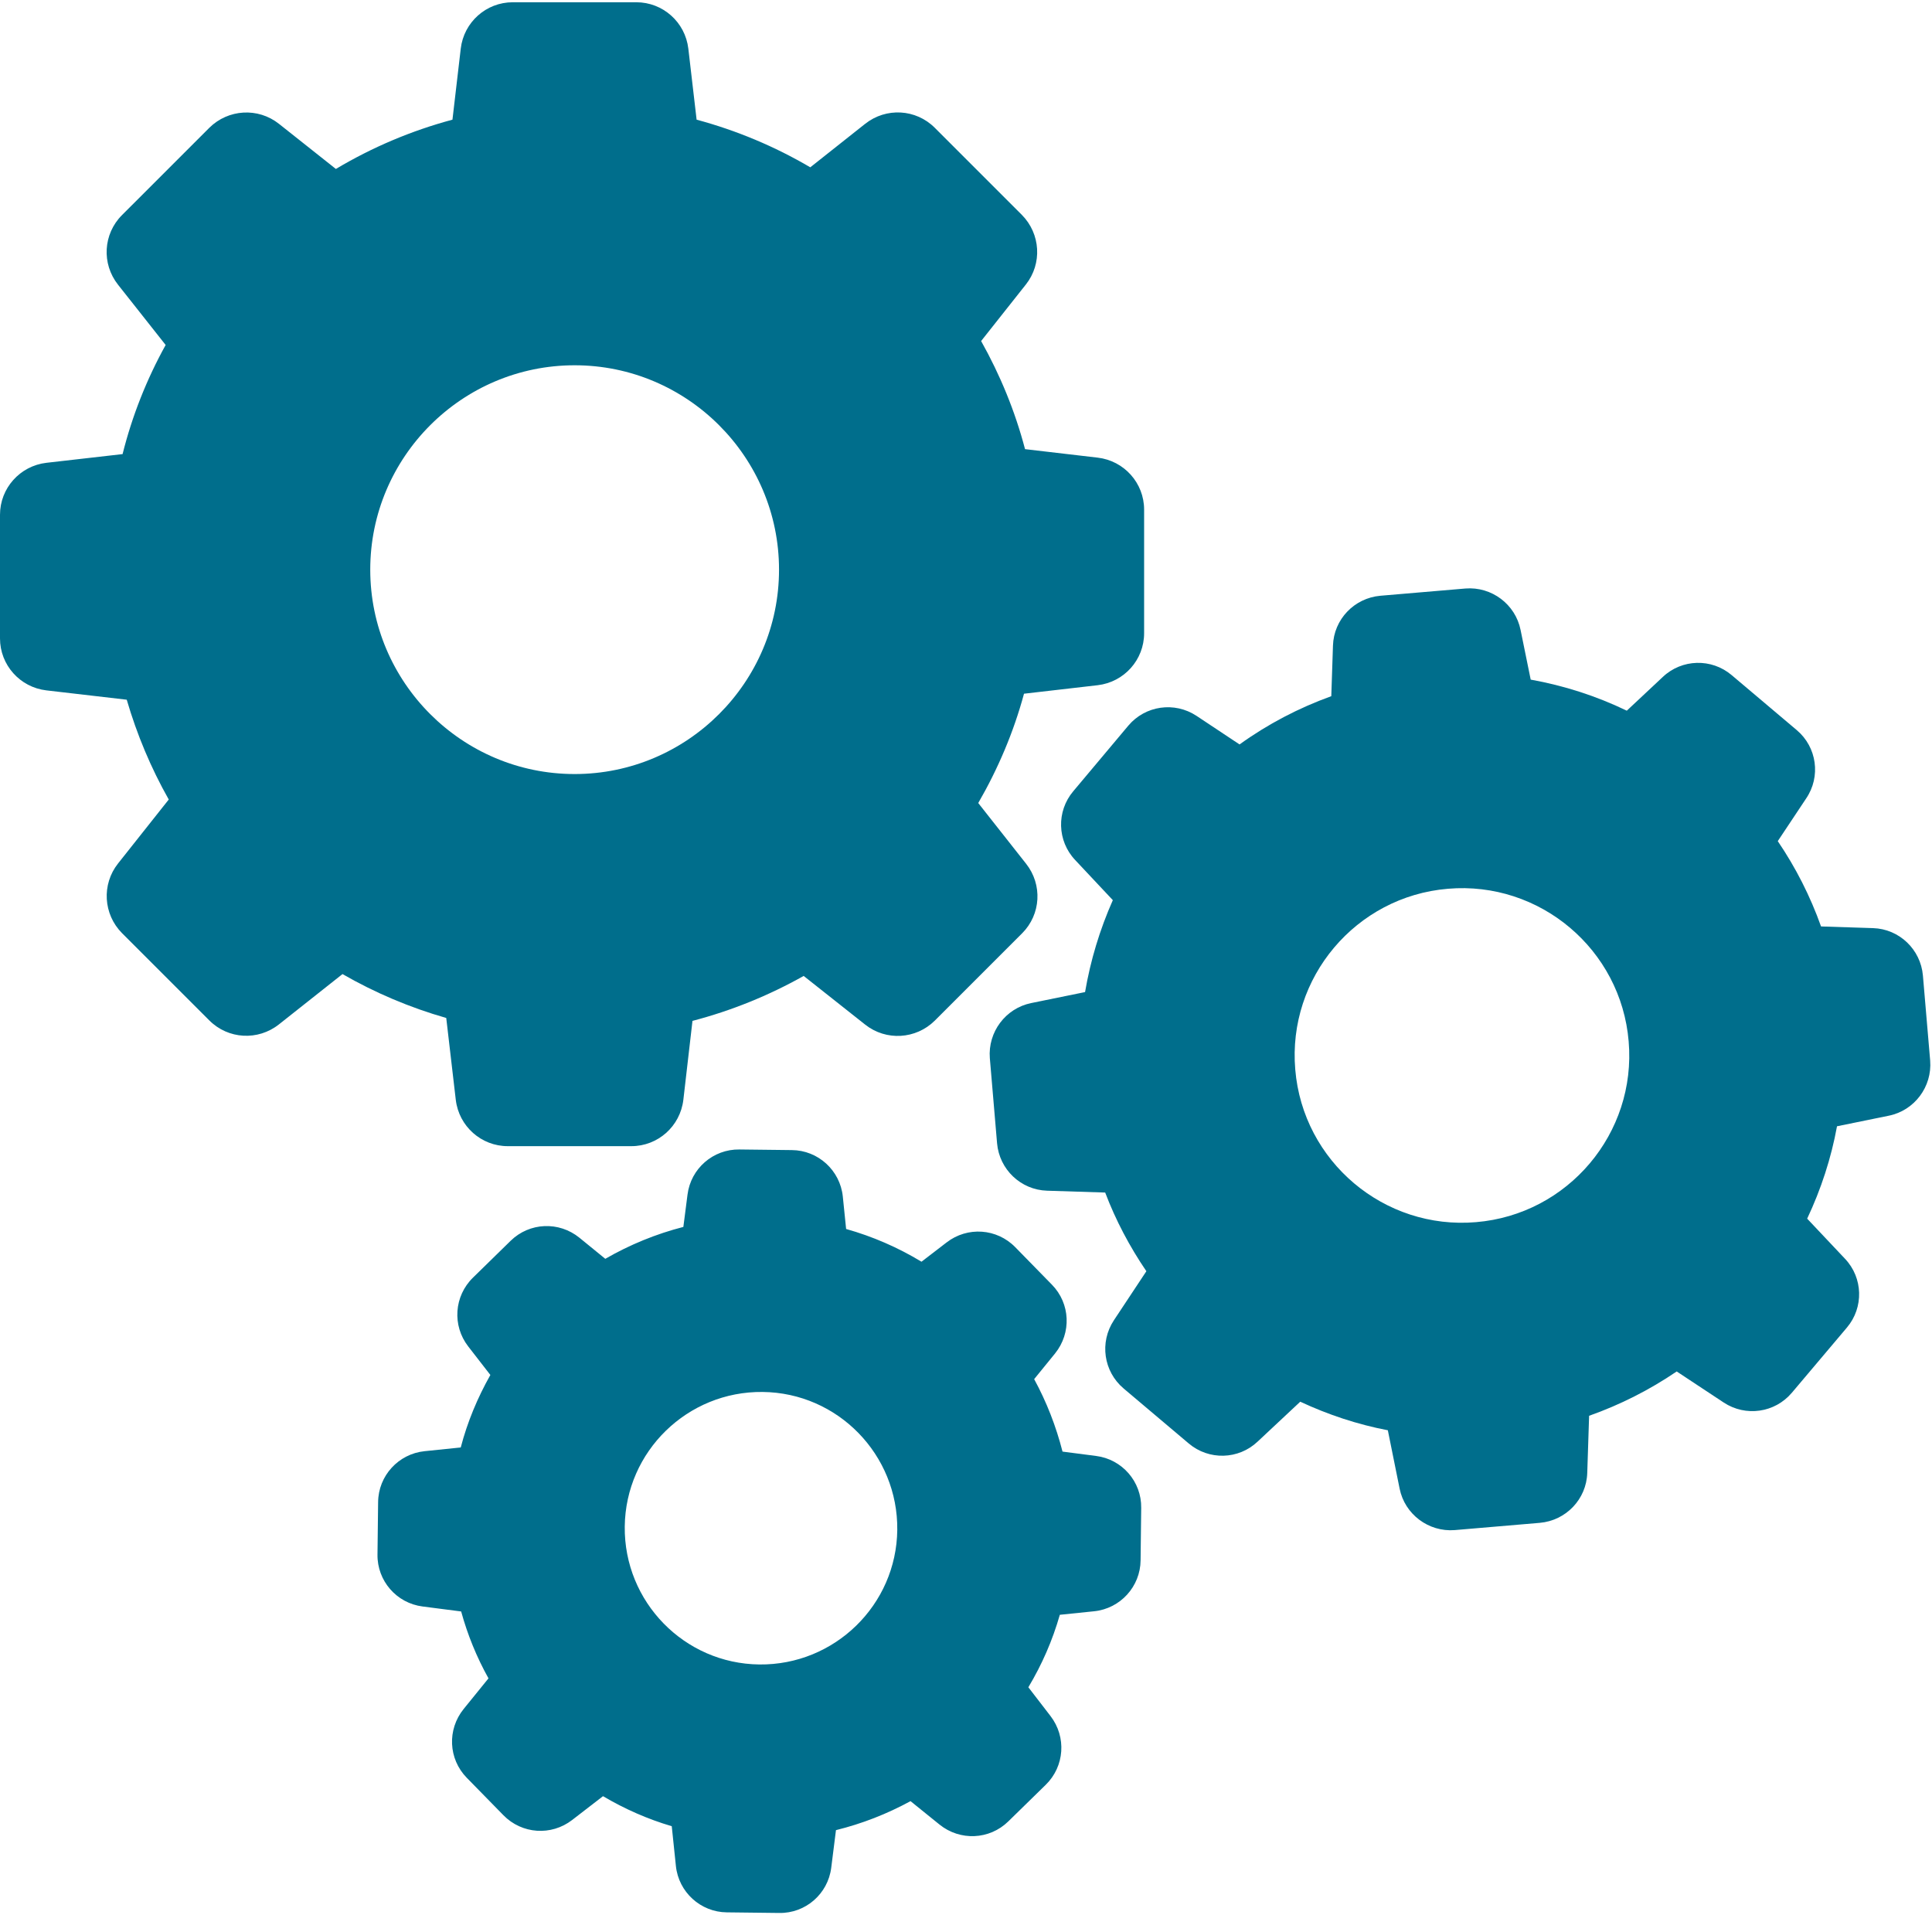
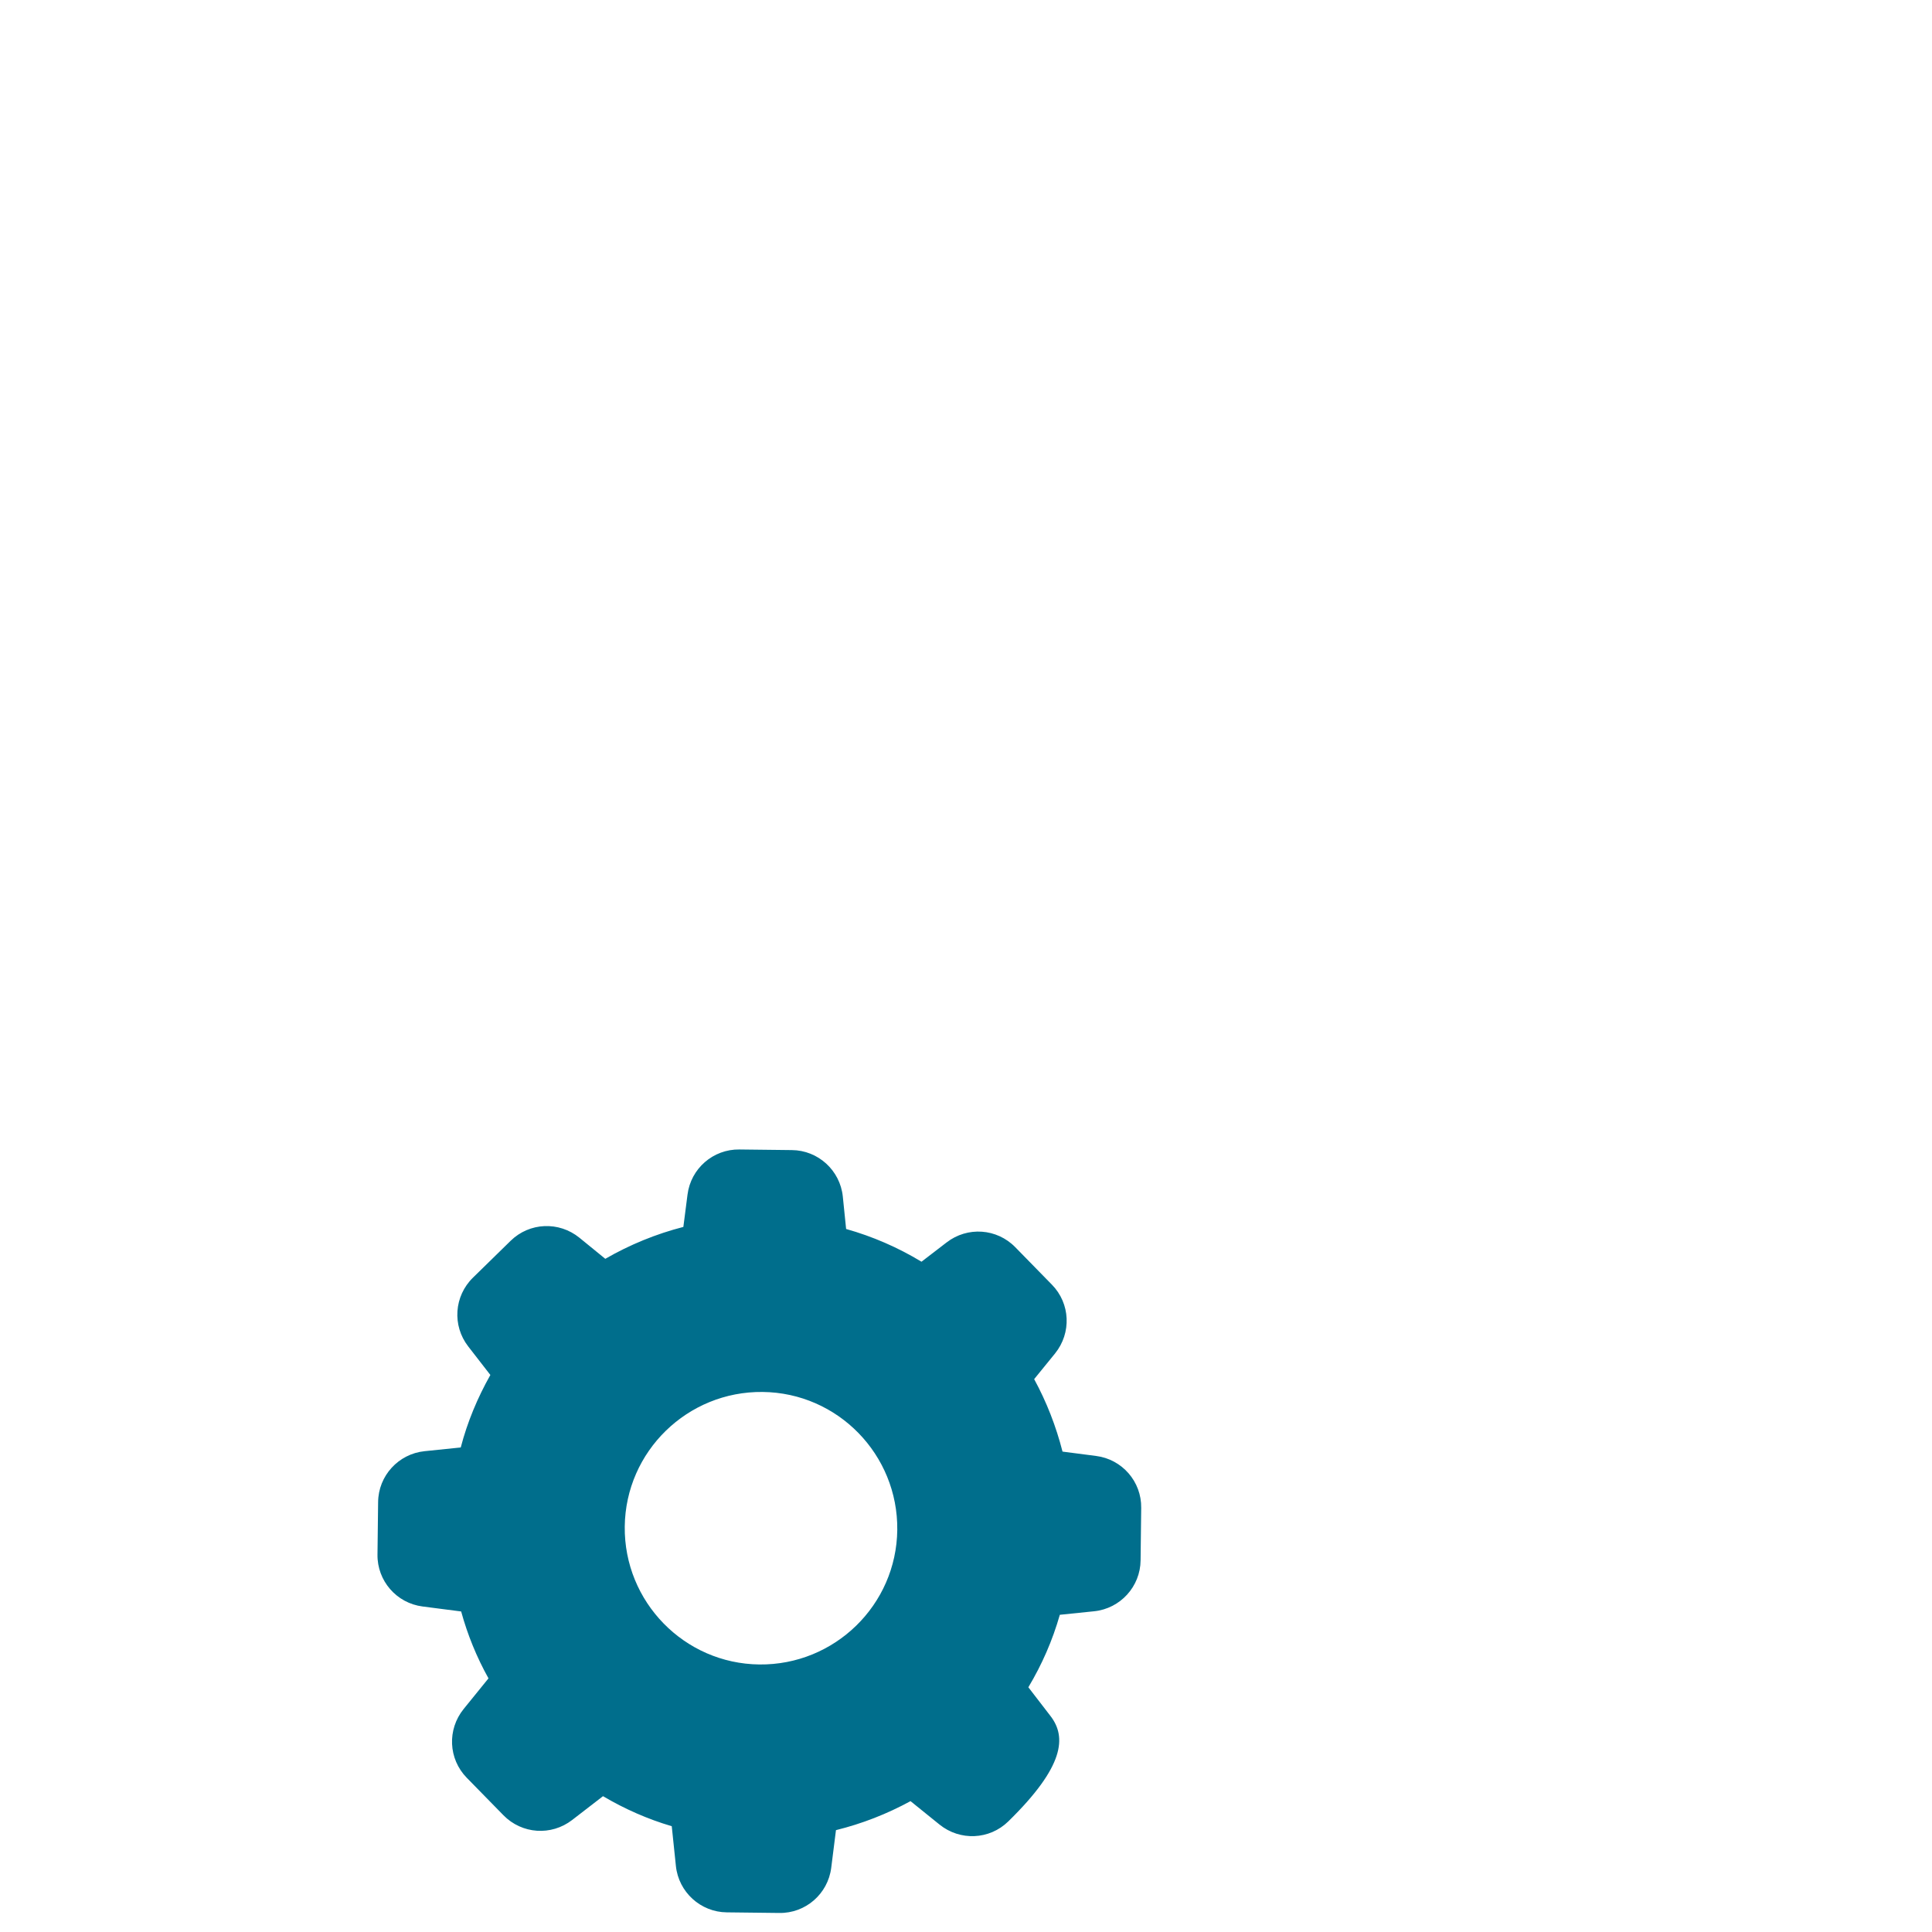
<svg xmlns="http://www.w3.org/2000/svg" width="100%" height="100%" viewBox="0 0 64 64" version="1.1" xml:space="preserve" style="fill-rule:evenodd;clip-rule:evenodd;stroke-linejoin:round;stroke-miterlimit:2;">
  <g transform="matrix(0.32,0,0,0.32,0,0)">
    <g transform="matrix(0.966,0,0,0.966,0,0)">
-       <path d="M61.58,39.144C73.653,39.144 83.483,48.975 83.483,61.046C83.483,73.118 73.653,82.949 61.58,82.949C49.508,82.949 39.677,73.118 39.677,61.046C39.677,48.975 49.508,39.144 61.58,39.144ZM13.581,74.983C14.668,78.71 16.177,82.306 18.084,85.679L12.649,92.535C10.874,94.777 11.073,97.973 13.07,99.992L22.435,109.355C24.454,111.376 27.649,111.552 29.892,109.776L36.703,104.385C40.21,106.403 43.938,107.979 47.821,109.089L48.842,117.853C49.176,120.696 51.572,122.826 54.412,122.826L67.661,122.826C70.501,122.826 72.897,120.696 73.231,117.853L74.208,109.401C78.378,108.313 82.373,106.692 86.124,104.585L92.714,109.8C94.955,111.575 98.151,111.376 100.171,109.378L109.536,100.014C111.554,97.995 111.734,94.799 109.957,92.558L104.832,86.056C106.96,82.373 108.627,78.445 109.736,74.34L117.632,73.429C120.474,73.096 122.607,70.7 122.607,67.859L122.607,54.611C122.607,51.771 120.474,49.375 117.632,49.042L109.846,48.132C108.781,44.071 107.181,40.186 105.14,36.547L109.935,30.489C111.71,28.248 111.509,25.053 109.512,23.033L100.171,13.691C98.151,11.672 94.955,11.494 92.714,13.269L86.833,17.929C83.017,15.688 78.933,13.978 74.651,12.824L73.764,5.214C73.431,2.373 71.032,0.242 68.192,0.242L54.944,0.242C52.105,0.242 49.707,2.373 49.375,5.214L48.487,12.824C44.094,14.002 39.9,15.777 35.994,18.106L29.892,13.269C27.649,11.494 24.454,11.694 22.435,13.691L13.07,23.054C11.05,25.075 10.874,28.27 12.649,30.511L17.752,36.969C15.711,40.653 14.157,44.58 13.136,48.663L4.97,49.596C2.131,49.929 0,52.325 0,55.166L0,68.414C0,71.255 2.131,73.651 4.97,73.983L13.581,74.983Z" style="fill:rgb(0,110,140);fill-rule:nonzero;" />
-       <path d="M158.177,130.97C148.324,131.813 139.625,124.468 138.804,114.614C137.962,104.763 145.308,96.065 155.161,95.243C165.014,94.4 173.712,101.745 174.533,111.597C175.376,121.45 168.033,130.147 158.177,130.97ZM192.551,78.245L185.564,72.343C183.408,70.522 180.236,70.611 178.193,72.542L174.333,76.159C171.068,74.583 167.611,73.473 164.035,72.83L162.949,67.504C162.395,64.753 159.843,62.844 157.046,63.066L147.925,63.843C145.128,64.088 142.933,66.372 142.845,69.19L142.666,74.605C139.161,75.871 135.853,77.6 132.834,79.776L128.222,76.713C125.869,75.16 122.74,75.604 120.919,77.757L115.015,84.792C113.195,86.944 113.287,90.118 115.215,92.159L119.255,96.463C117.857,99.614 116.859,102.92 116.279,106.314L110.511,107.491C107.759,108.048 105.853,110.598 106.074,113.395L106.849,122.518C107.093,125.31 109.378,127.509 112.199,127.599L118.435,127.797C119.564,130.772 121.052,133.589 122.849,136.228L119.366,141.489C117.812,143.843 118.258,146.97 120.407,148.79L127.398,154.694C129.552,156.511 132.723,156.423 134.764,154.493L139.339,150.211C142.335,151.609 145.486,152.653 148.725,153.272L149.988,159.529C150.542,162.282 153.096,164.19 155.89,163.97L165.014,163.192C167.81,162.948 170.007,160.664 170.095,157.844L170.294,151.72C173.625,150.542 176.775,148.946 179.681,146.97L184.719,150.3C187.072,151.85 190.199,151.406 192.019,149.254L197.923,142.264C199.742,140.114 199.653,136.94 197.722,134.899L193.662,130.595C195.149,127.442 196.237,124.111 196.859,120.696L202.406,119.563C205.158,119.01 207.066,116.456 206.843,113.659L206.066,104.542C205.824,101.745 203.537,99.548 200.716,99.46L195.149,99.281C193.995,96.042 192.441,92.979 190.511,90.138L193.551,85.569C195.149,83.216 194.704,80.065 192.551,78.245Z" style="fill:rgb(0,110,140);fill-rule:nonzero;" />
-       <path d="M81.73,149.167C89.786,149.254 96.243,155.891 96.155,163.947C96.065,172.003 89.429,178.459 81.374,178.37C73.319,178.28 66.86,171.645 66.95,163.593C67.039,155.534 73.676,149.077 81.73,149.167ZM45.492,155.514C42.696,155.804 40.543,158.154 40.52,160.972L40.453,166.587C40.41,169.404 42.496,171.804 45.293,172.157L49.419,172.69C50.107,175.196 51.085,177.595 52.348,179.858L49.687,183.141C47.909,185.339 48.043,188.489 50.018,190.511L53.947,194.525C55.922,196.546 59.073,196.767 61.314,195.036L64.62,192.484C66.95,193.86 69.414,194.946 71.987,195.702L72.431,199.962C72.72,202.759 75.073,204.911 77.892,204.934L83.505,204.999C86.323,205.046 88.72,202.96 89.076,200.164L89.585,196.124C92.381,195.434 95.044,194.393 97.574,193.016L100.681,195.525C102.878,197.298 106.029,197.165 108.047,195.193L112.066,191.263C114.085,189.29 114.303,186.137 112.575,183.895L110.202,180.813C111.666,178.37 112.797,175.774 113.574,173.046L117.257,172.668C120.055,172.378 122.206,170.026 122.229,167.208L122.295,161.595C122.339,158.776 120.254,156.379 117.457,156.024L113.863,155.558C113.173,152.849 112.154,150.232 110.824,147.792L113.063,145.04C114.838,142.841 114.705,139.689 112.729,137.672L108.8,133.655C106.829,131.636 103.677,131.413 101.437,133.146L98.75,135.21C96.22,133.677 93.513,132.503 90.673,131.702L90.318,128.22C90.028,125.424 87.675,123.269 84.859,123.247L79.244,123.182C76.426,123.138 74.028,125.223 73.676,128.02L73.231,131.481C70.302,132.233 67.483,133.389 64.865,134.899L62.091,132.638C59.895,130.858 56.742,130.992 54.723,132.966L50.684,136.917C48.664,138.892 48.443,142.047 50.173,144.284L52.549,147.346C51.172,149.788 50.085,152.387 49.375,155.115L45.492,155.514Z" style="fill:rgb(0,110,140);fill-rule:nonzero;" />
+       <path d="M81.73,149.167C89.786,149.254 96.243,155.891 96.155,163.947C96.065,172.003 89.429,178.459 81.374,178.37C73.319,178.28 66.86,171.645 66.95,163.593C67.039,155.534 73.676,149.077 81.73,149.167ZM45.492,155.514C42.696,155.804 40.543,158.154 40.52,160.972L40.453,166.587C40.41,169.404 42.496,171.804 45.293,172.157L49.419,172.69C50.107,175.196 51.085,177.595 52.348,179.858L49.687,183.141C47.909,185.339 48.043,188.489 50.018,190.511L53.947,194.525C55.922,196.546 59.073,196.767 61.314,195.036L64.62,192.484C66.95,193.86 69.414,194.946 71.987,195.702L72.431,199.962C72.72,202.759 75.073,204.911 77.892,204.934L83.505,204.999C86.323,205.046 88.72,202.96 89.076,200.164L89.585,196.124C92.381,195.434 95.044,194.393 97.574,193.016L100.681,195.525C102.878,197.298 106.029,197.165 108.047,195.193C114.085,189.29 114.303,186.137 112.575,183.895L110.202,180.813C111.666,178.37 112.797,175.774 113.574,173.046L117.257,172.668C120.055,172.378 122.206,170.026 122.229,167.208L122.295,161.595C122.339,158.776 120.254,156.379 117.457,156.024L113.863,155.558C113.173,152.849 112.154,150.232 110.824,147.792L113.063,145.04C114.838,142.841 114.705,139.689 112.729,137.672L108.8,133.655C106.829,131.636 103.677,131.413 101.437,133.146L98.75,135.21C96.22,133.677 93.513,132.503 90.673,131.702L90.318,128.22C90.028,125.424 87.675,123.269 84.859,123.247L79.244,123.182C76.426,123.138 74.028,125.223 73.676,128.02L73.231,131.481C70.302,132.233 67.483,133.389 64.865,134.899L62.091,132.638C59.895,130.858 56.742,130.992 54.723,132.966L50.684,136.917C48.664,138.892 48.443,142.047 50.173,144.284L52.549,147.346C51.172,149.788 50.085,152.387 49.375,155.115L45.492,155.514Z" style="fill:rgb(0,110,140);fill-rule:nonzero;" />
    </g>
  </g>
</svg>